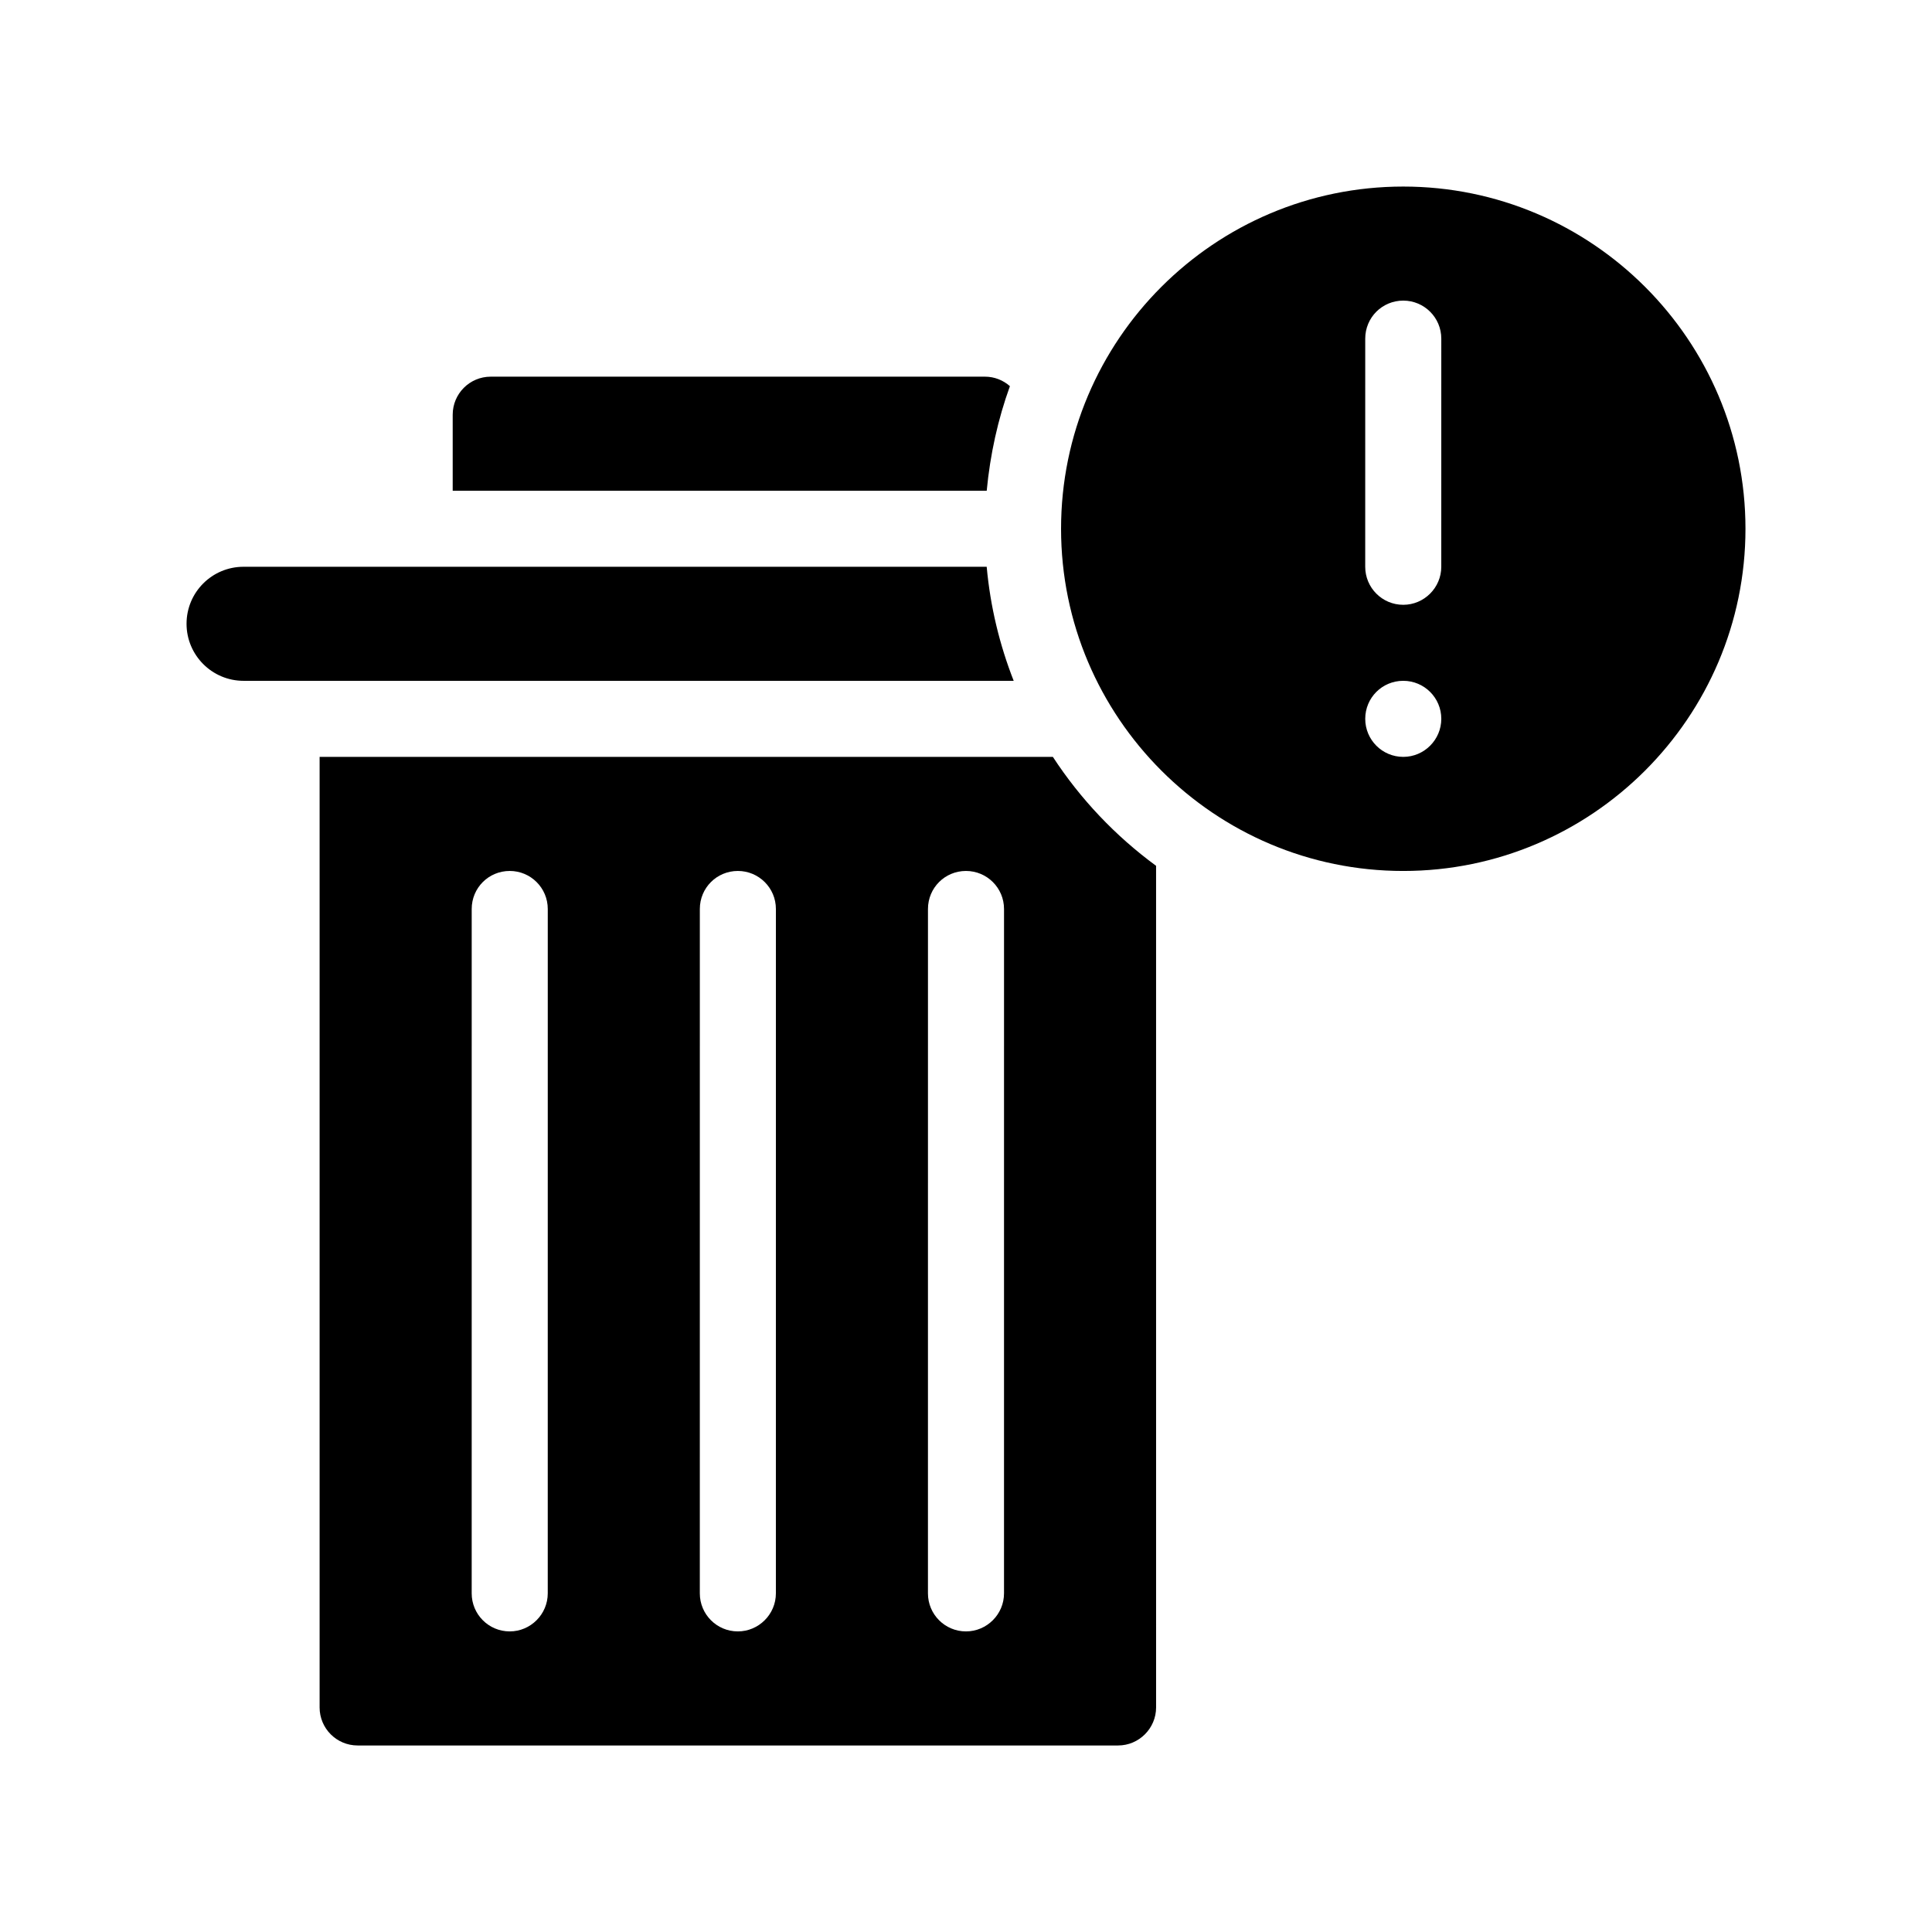
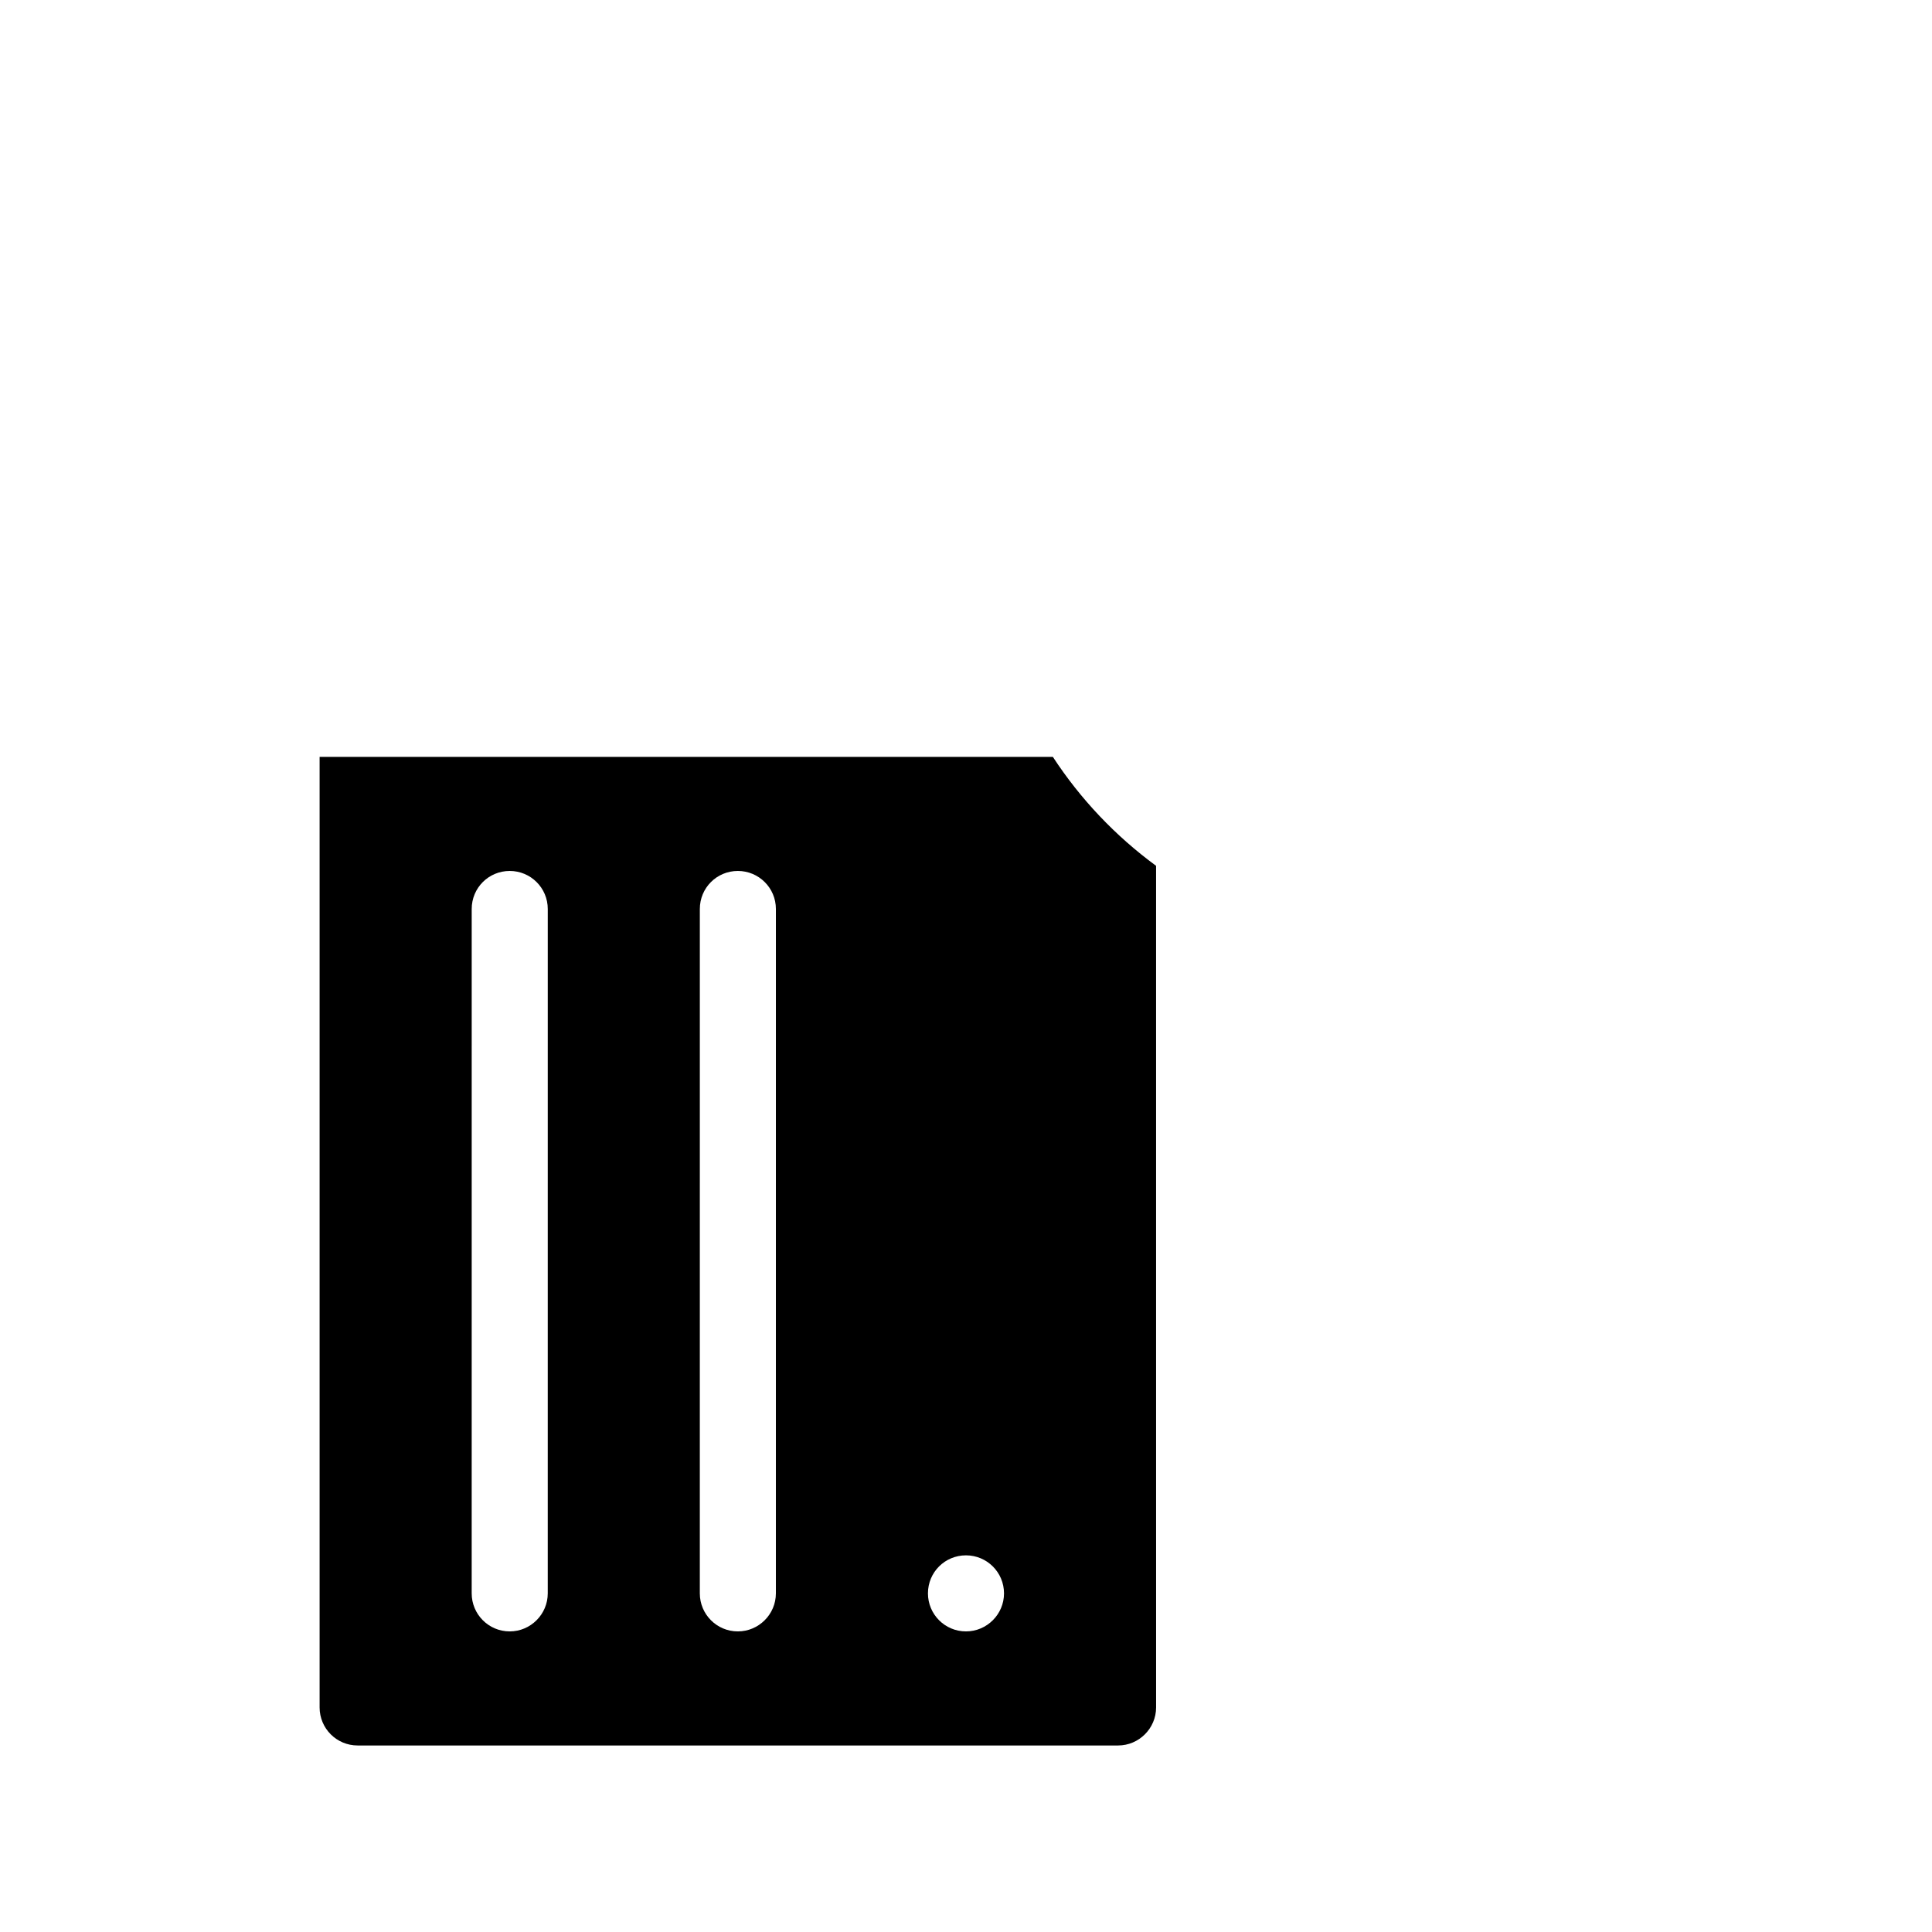
<svg xmlns="http://www.w3.org/2000/svg" fill="#000000" width="800px" height="800px" version="1.1" viewBox="144 144 512 512">
  <g>
-     <path d="m411.64 246.34c-1.762-1.562-4.082-2.519-6.602-2.519h-130.99c-5.594 0-10.078 4.535-10.078 10.078v20.152h141.52c0.91-9.625 2.973-18.945 6.148-27.711z" />
-     <path d="m405.49 294.2h-196.94c-8.363 0-15.113 6.75-15.113 15.113 0 8.312 6.75 15.113 15.113 15.113h204.09c-3.731-9.52-6.195-19.648-7.156-30.227z" />
-     <path d="m423.02 344.58h-194.32v251.91c0 5.543 4.484 10.078 10.078 10.078h201.52c5.543 0 10.078-4.535 10.078-10.078l-0.004-223.04c-10.781-7.91-20.051-17.684-27.355-28.871zm-133.86 221.68c0 5.543-4.535 10.078-10.078 10.078-5.594 0-10.078-4.535-10.078-10.078l0.004-181.37c0-5.594 4.484-10.078 10.078-10.078 5.543 0 10.078 4.484 10.078 10.078zm60.457 0c0 5.543-4.535 10.078-10.078 10.078-5.594 0-10.078-4.535-10.078-10.078l0.004-181.37c0-5.594 4.484-10.078 10.078-10.078 5.543 0 10.078 4.484 10.078 10.078zm60.457 0c0 5.543-4.535 10.078-10.078 10.078-5.594 0-10.078-4.535-10.078-10.078l0.004-181.37c0-5.594 4.484-10.078 10.078-10.078 5.543 0 10.078 4.484 10.078 10.078z" />
-     <path d="m515.88 193.44c-50.027 0-90.688 40.656-90.688 90.688 0 49.977 40.656 90.688 90.688 90.688 49.977 0 90.688-40.707 90.688-90.688-0.004-50.031-40.711-90.688-90.688-90.688zm0 151.14c-5.594 0-10.078-4.535-10.078-10.078 0-5.594 4.484-10.078 10.078-10.078 5.543 0 10.078 4.484 10.078 10.078-0.004 5.547-4.535 10.078-10.078 10.078zm10.074-50.379c0 5.543-4.535 10.078-10.078 10.078-5.594 0-10.078-4.535-10.078-10.078l0.004-60.457c0-5.594 4.484-10.078 10.078-10.078 5.543 0 10.078 4.484 10.078 10.078z" />
+     <path d="m423.02 344.58h-194.32v251.91c0 5.543 4.484 10.078 10.078 10.078h201.52c5.543 0 10.078-4.535 10.078-10.078l-0.004-223.04c-10.781-7.91-20.051-17.684-27.355-28.871zm-133.86 221.68c0 5.543-4.535 10.078-10.078 10.078-5.594 0-10.078-4.535-10.078-10.078l0.004-181.37c0-5.594 4.484-10.078 10.078-10.078 5.543 0 10.078 4.484 10.078 10.078zm60.457 0c0 5.543-4.535 10.078-10.078 10.078-5.594 0-10.078-4.535-10.078-10.078l0.004-181.37c0-5.594 4.484-10.078 10.078-10.078 5.543 0 10.078 4.484 10.078 10.078zm60.457 0c0 5.543-4.535 10.078-10.078 10.078-5.594 0-10.078-4.535-10.078-10.078c0-5.594 4.484-10.078 10.078-10.078 5.543 0 10.078 4.484 10.078 10.078z" />
  </g>
</svg>